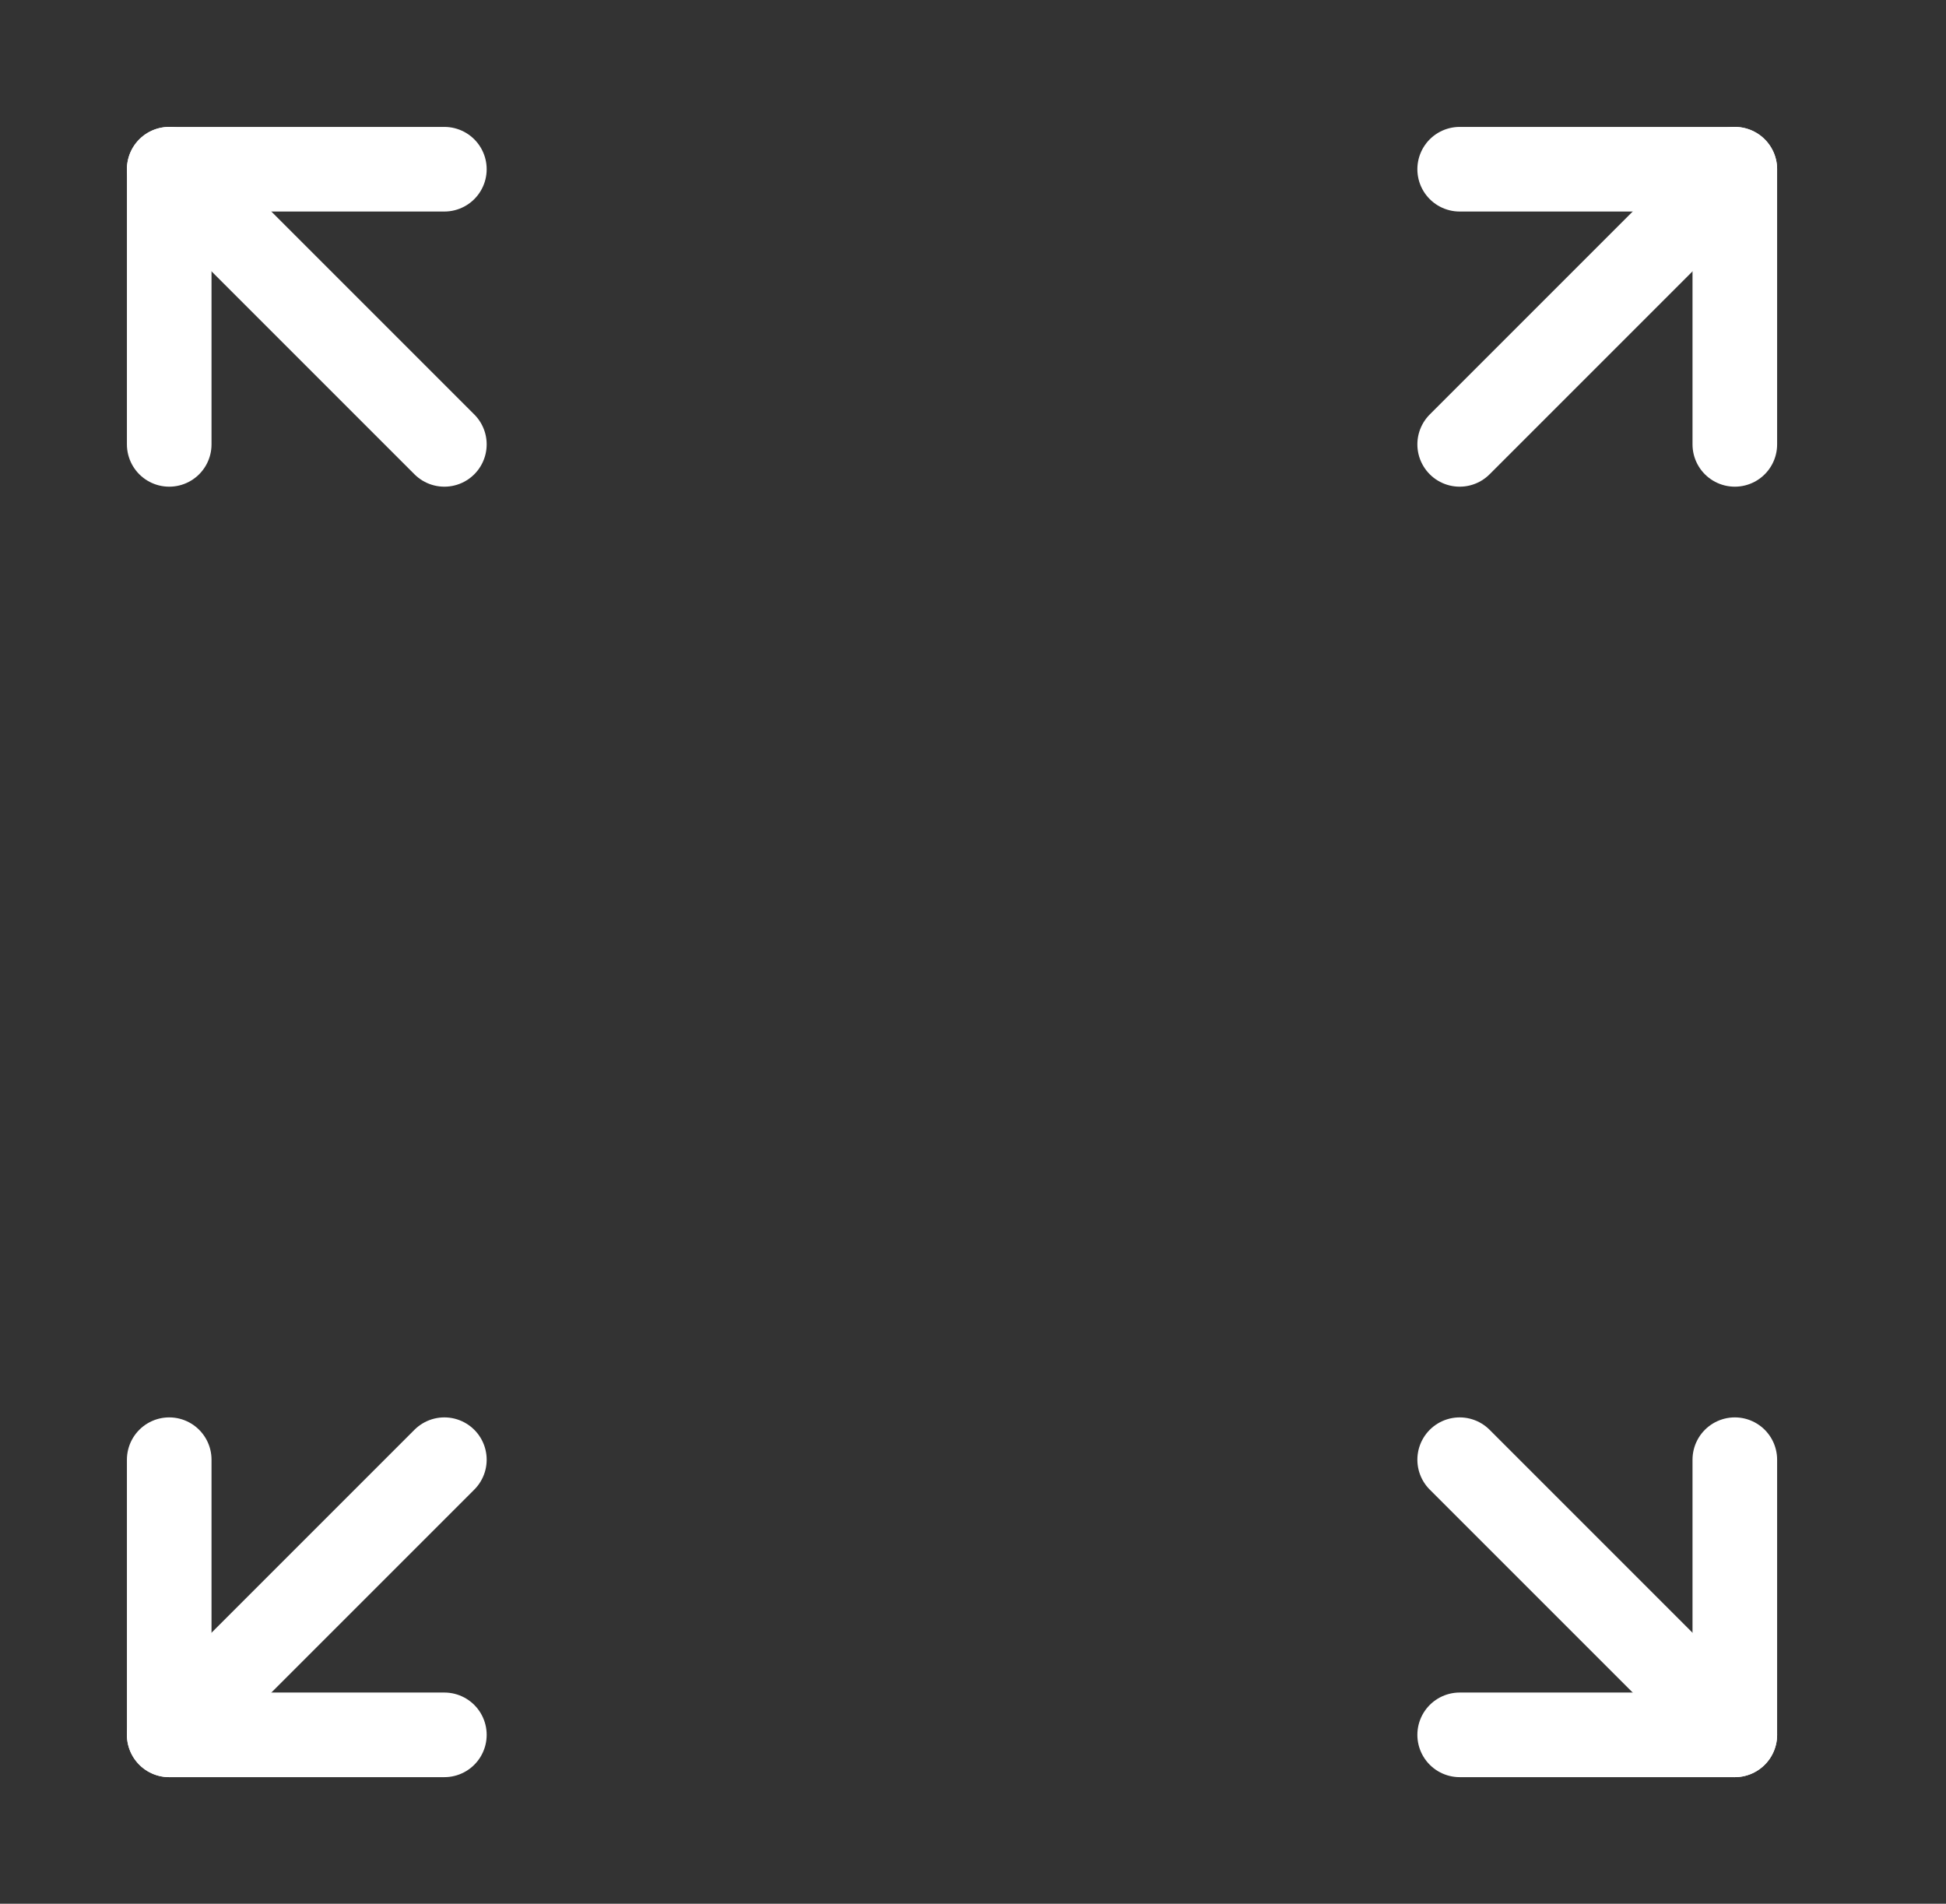
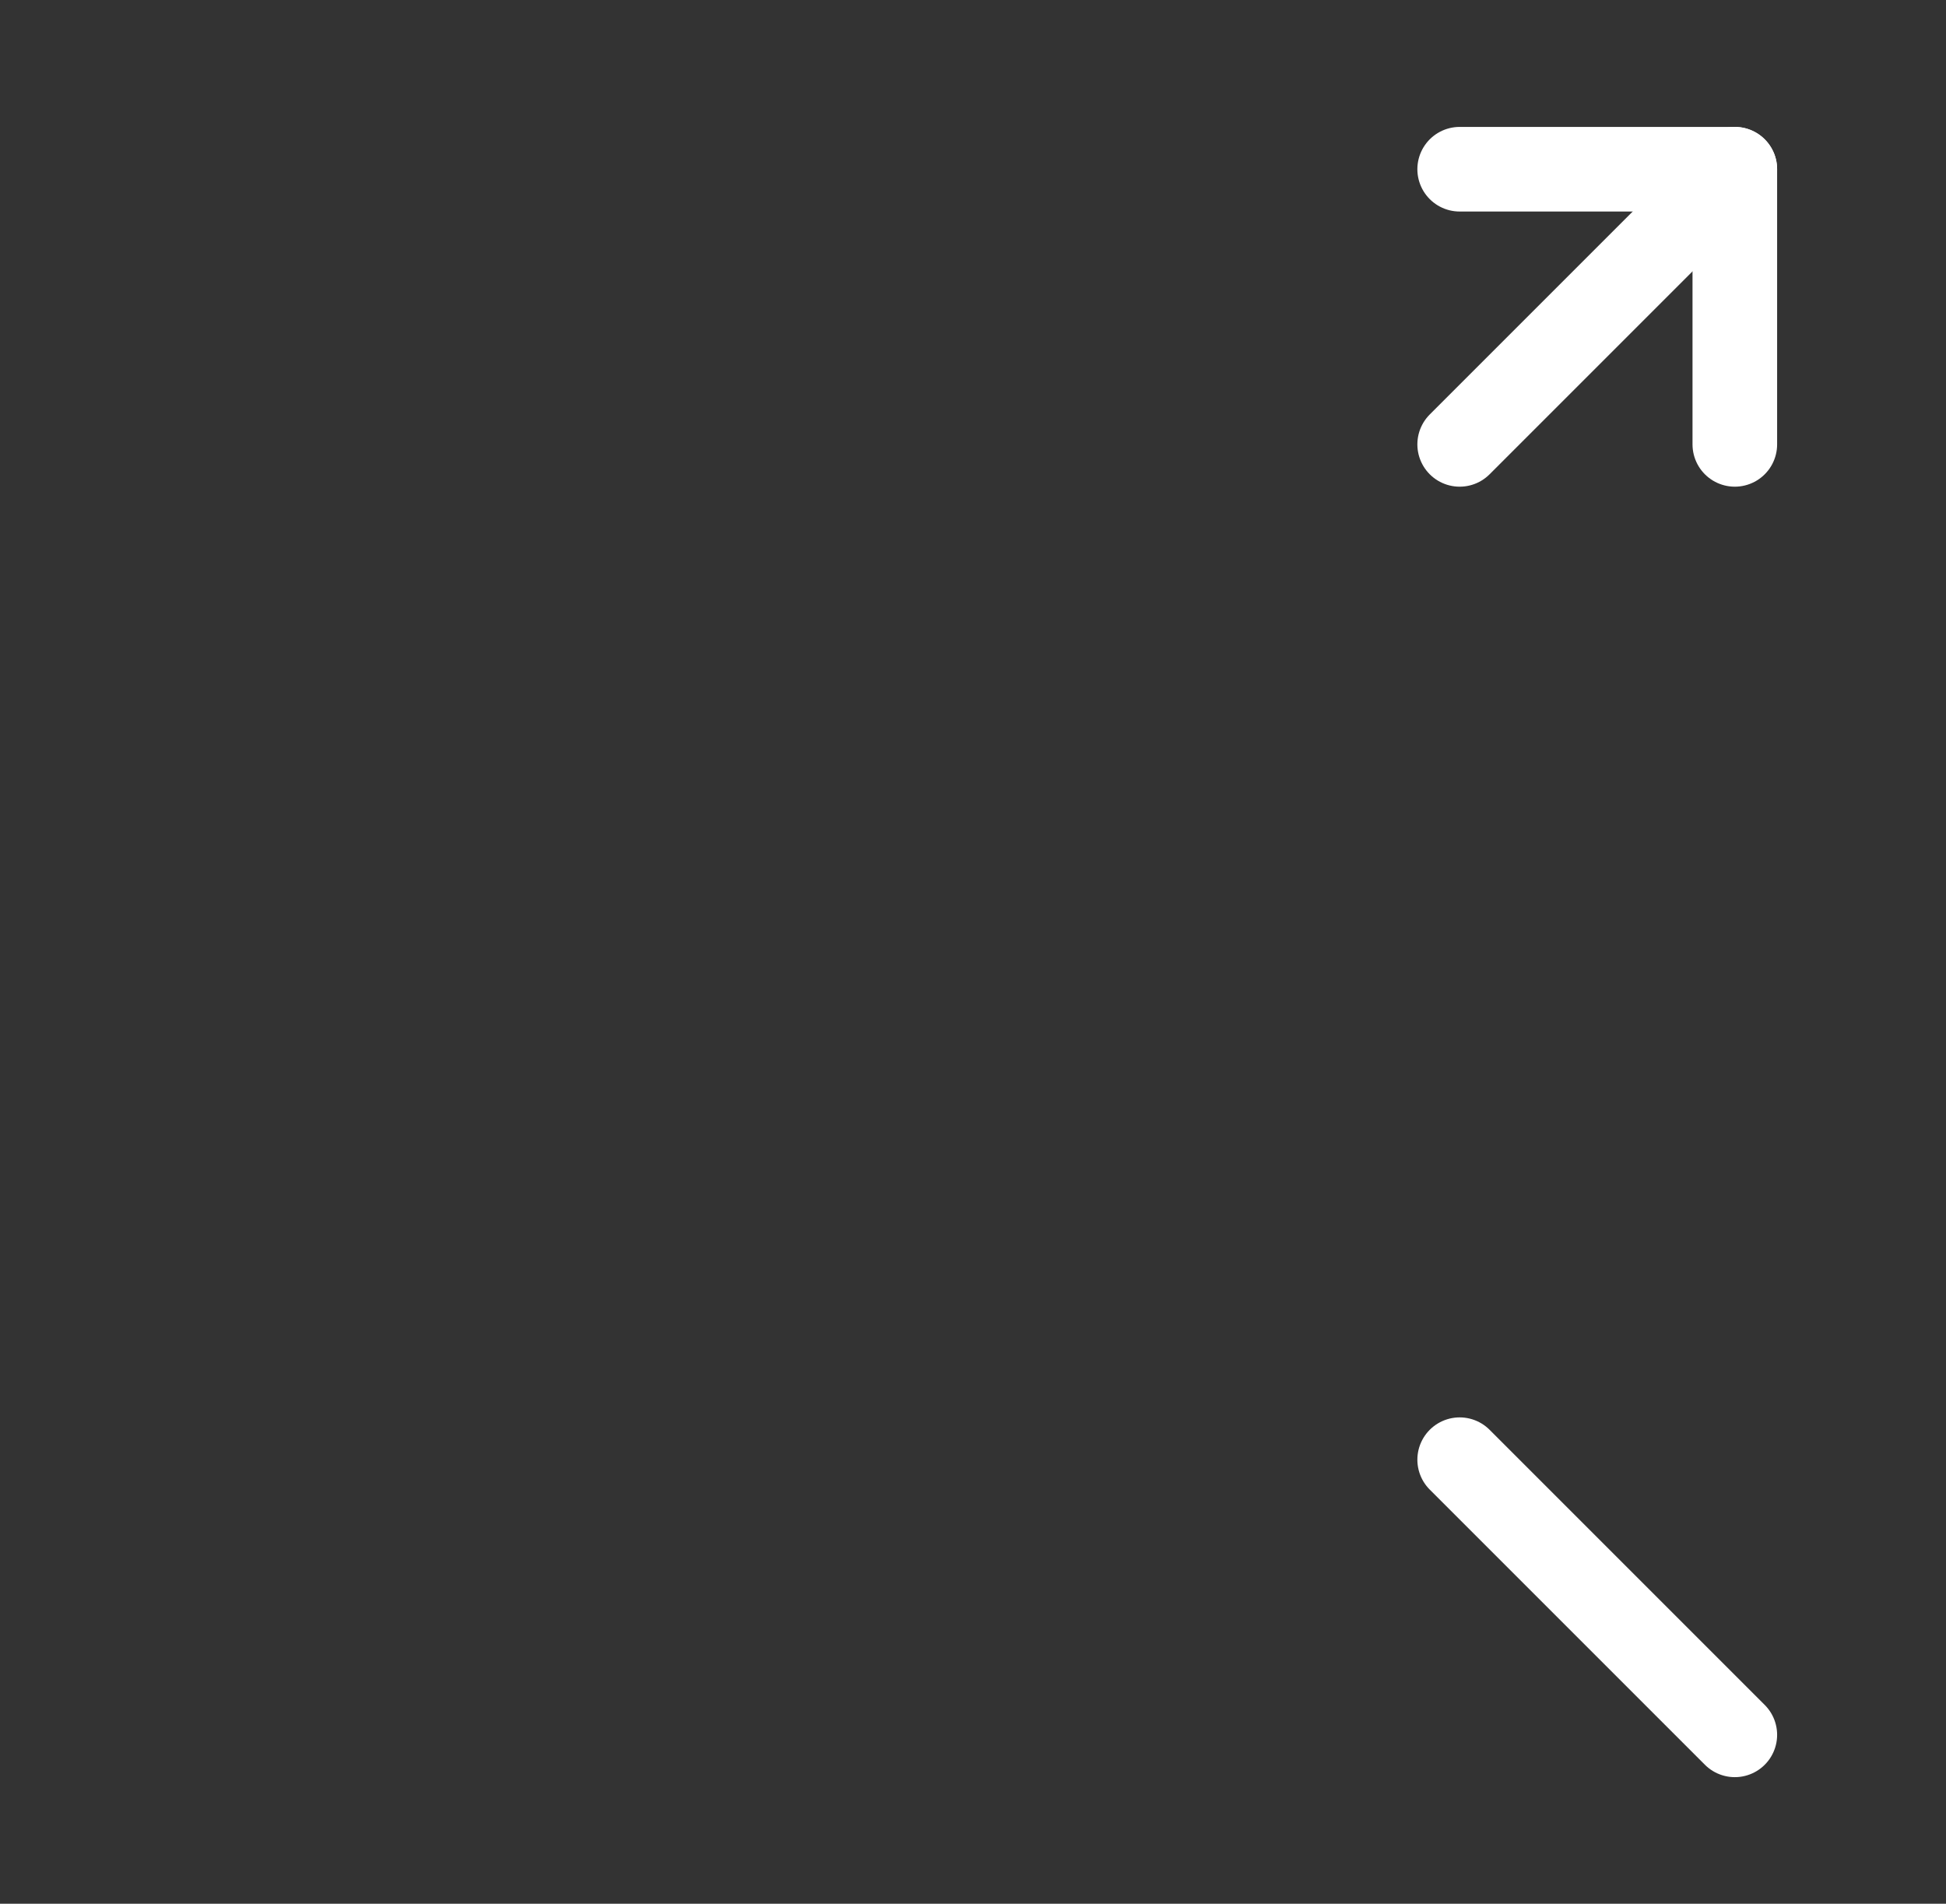
<svg xmlns="http://www.w3.org/2000/svg" width="46" height="45" viewBox="0 0 46 45" fill="none">
  <rect x="0" y="0" width="46" height="45" fill="#333333" stroke="none" />
-   <path d="M4 10.504V4H10.504" stroke="white" stroke-width="2" stroke-miterlimit="10" stroke-linecap="round" stroke-linejoin="round" />
-   <path d="M4 4L10.504 10.504" stroke="white" stroke-width="2" stroke-miterlimit="10" stroke-linecap="round" stroke-linejoin="round" />
-   <path d="M34.504 41.008H41.008V34.504" stroke="white" stroke-width="2" stroke-miterlimit="10" stroke-linecap="round" stroke-linejoin="round" />
  <path d="M34.504 34.504L41.008 41.008" stroke="white" stroke-width="2" stroke-miterlimit="10" stroke-linecap="round" stroke-linejoin="round" />
-   <path d="M4 34.504V41.008H10.504" stroke="white" stroke-width="2" stroke-miterlimit="10" stroke-linecap="round" stroke-linejoin="round" />
-   <path d="M4 41.008L10.504 34.504" stroke="white" stroke-width="2" stroke-miterlimit="10" stroke-linecap="round" stroke-linejoin="round" />
  <path d="M34.504 4H41.008V10.504" stroke="white" stroke-width="2" stroke-miterlimit="10" stroke-linecap="round" stroke-linejoin="round" />
  <path d="M34.504 10.504L41.008 4" stroke="white" stroke-width="2" stroke-miterlimit="10" stroke-linecap="round" stroke-linejoin="round" />
</svg>